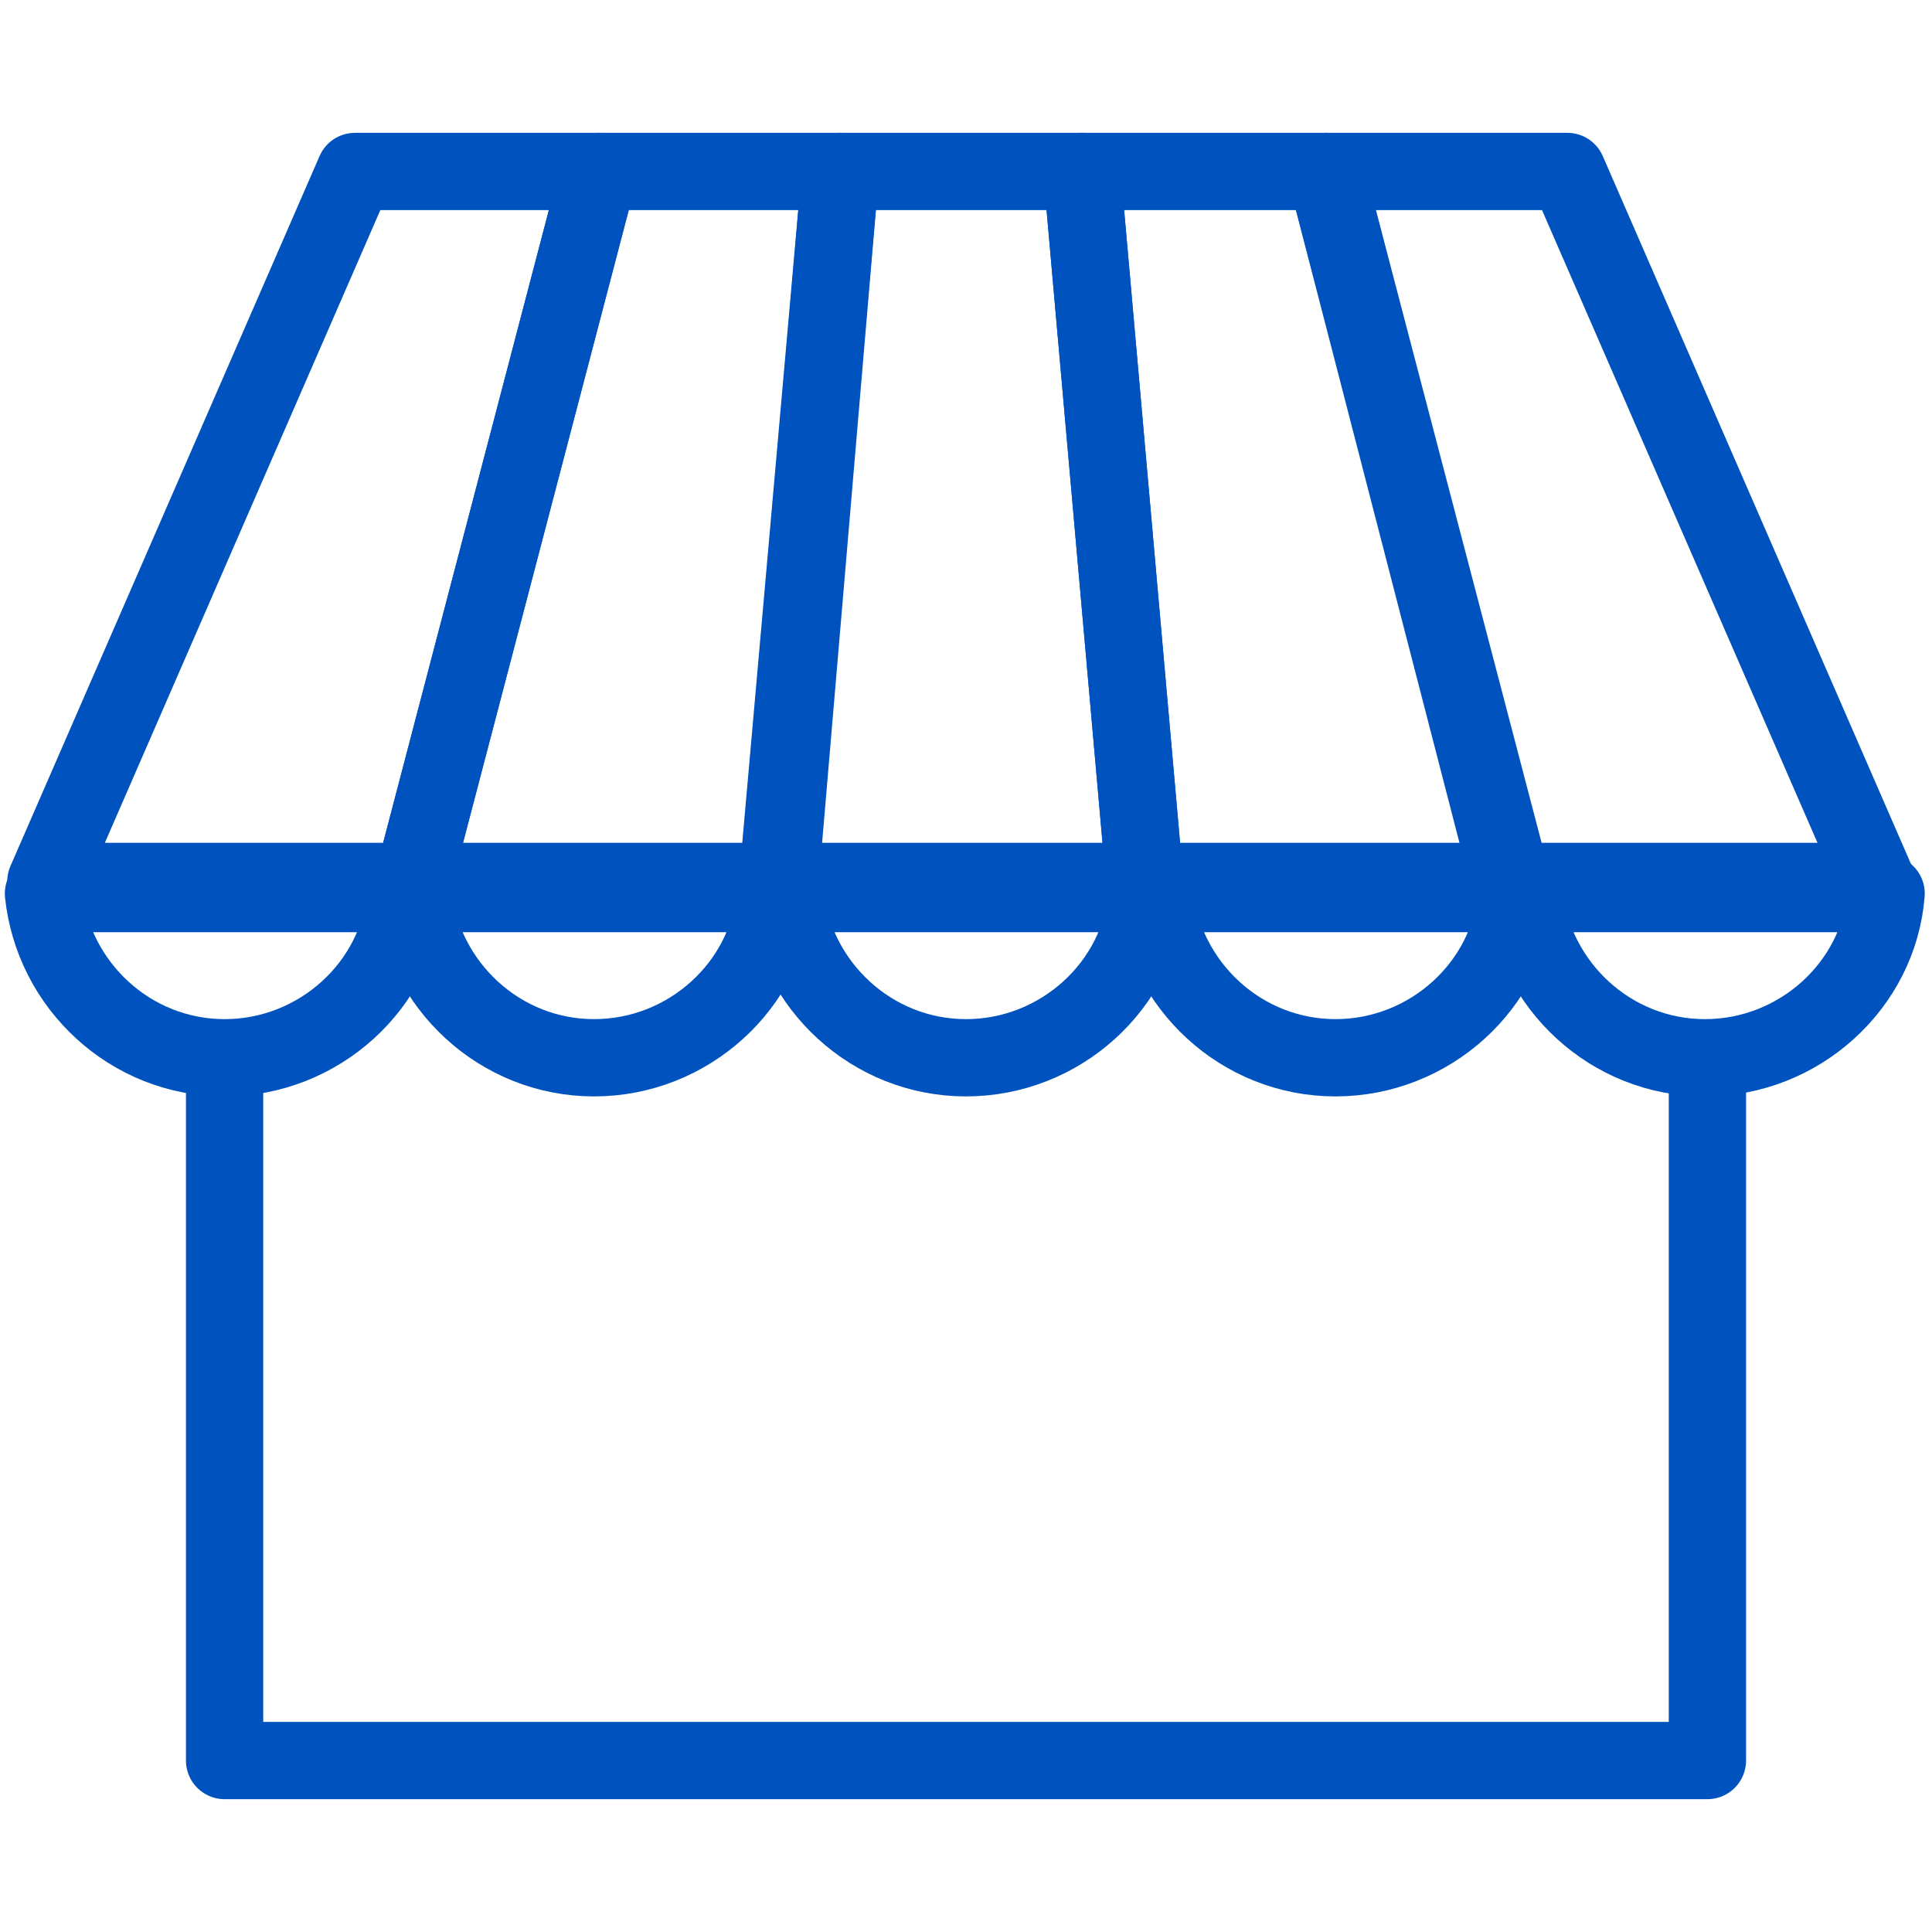
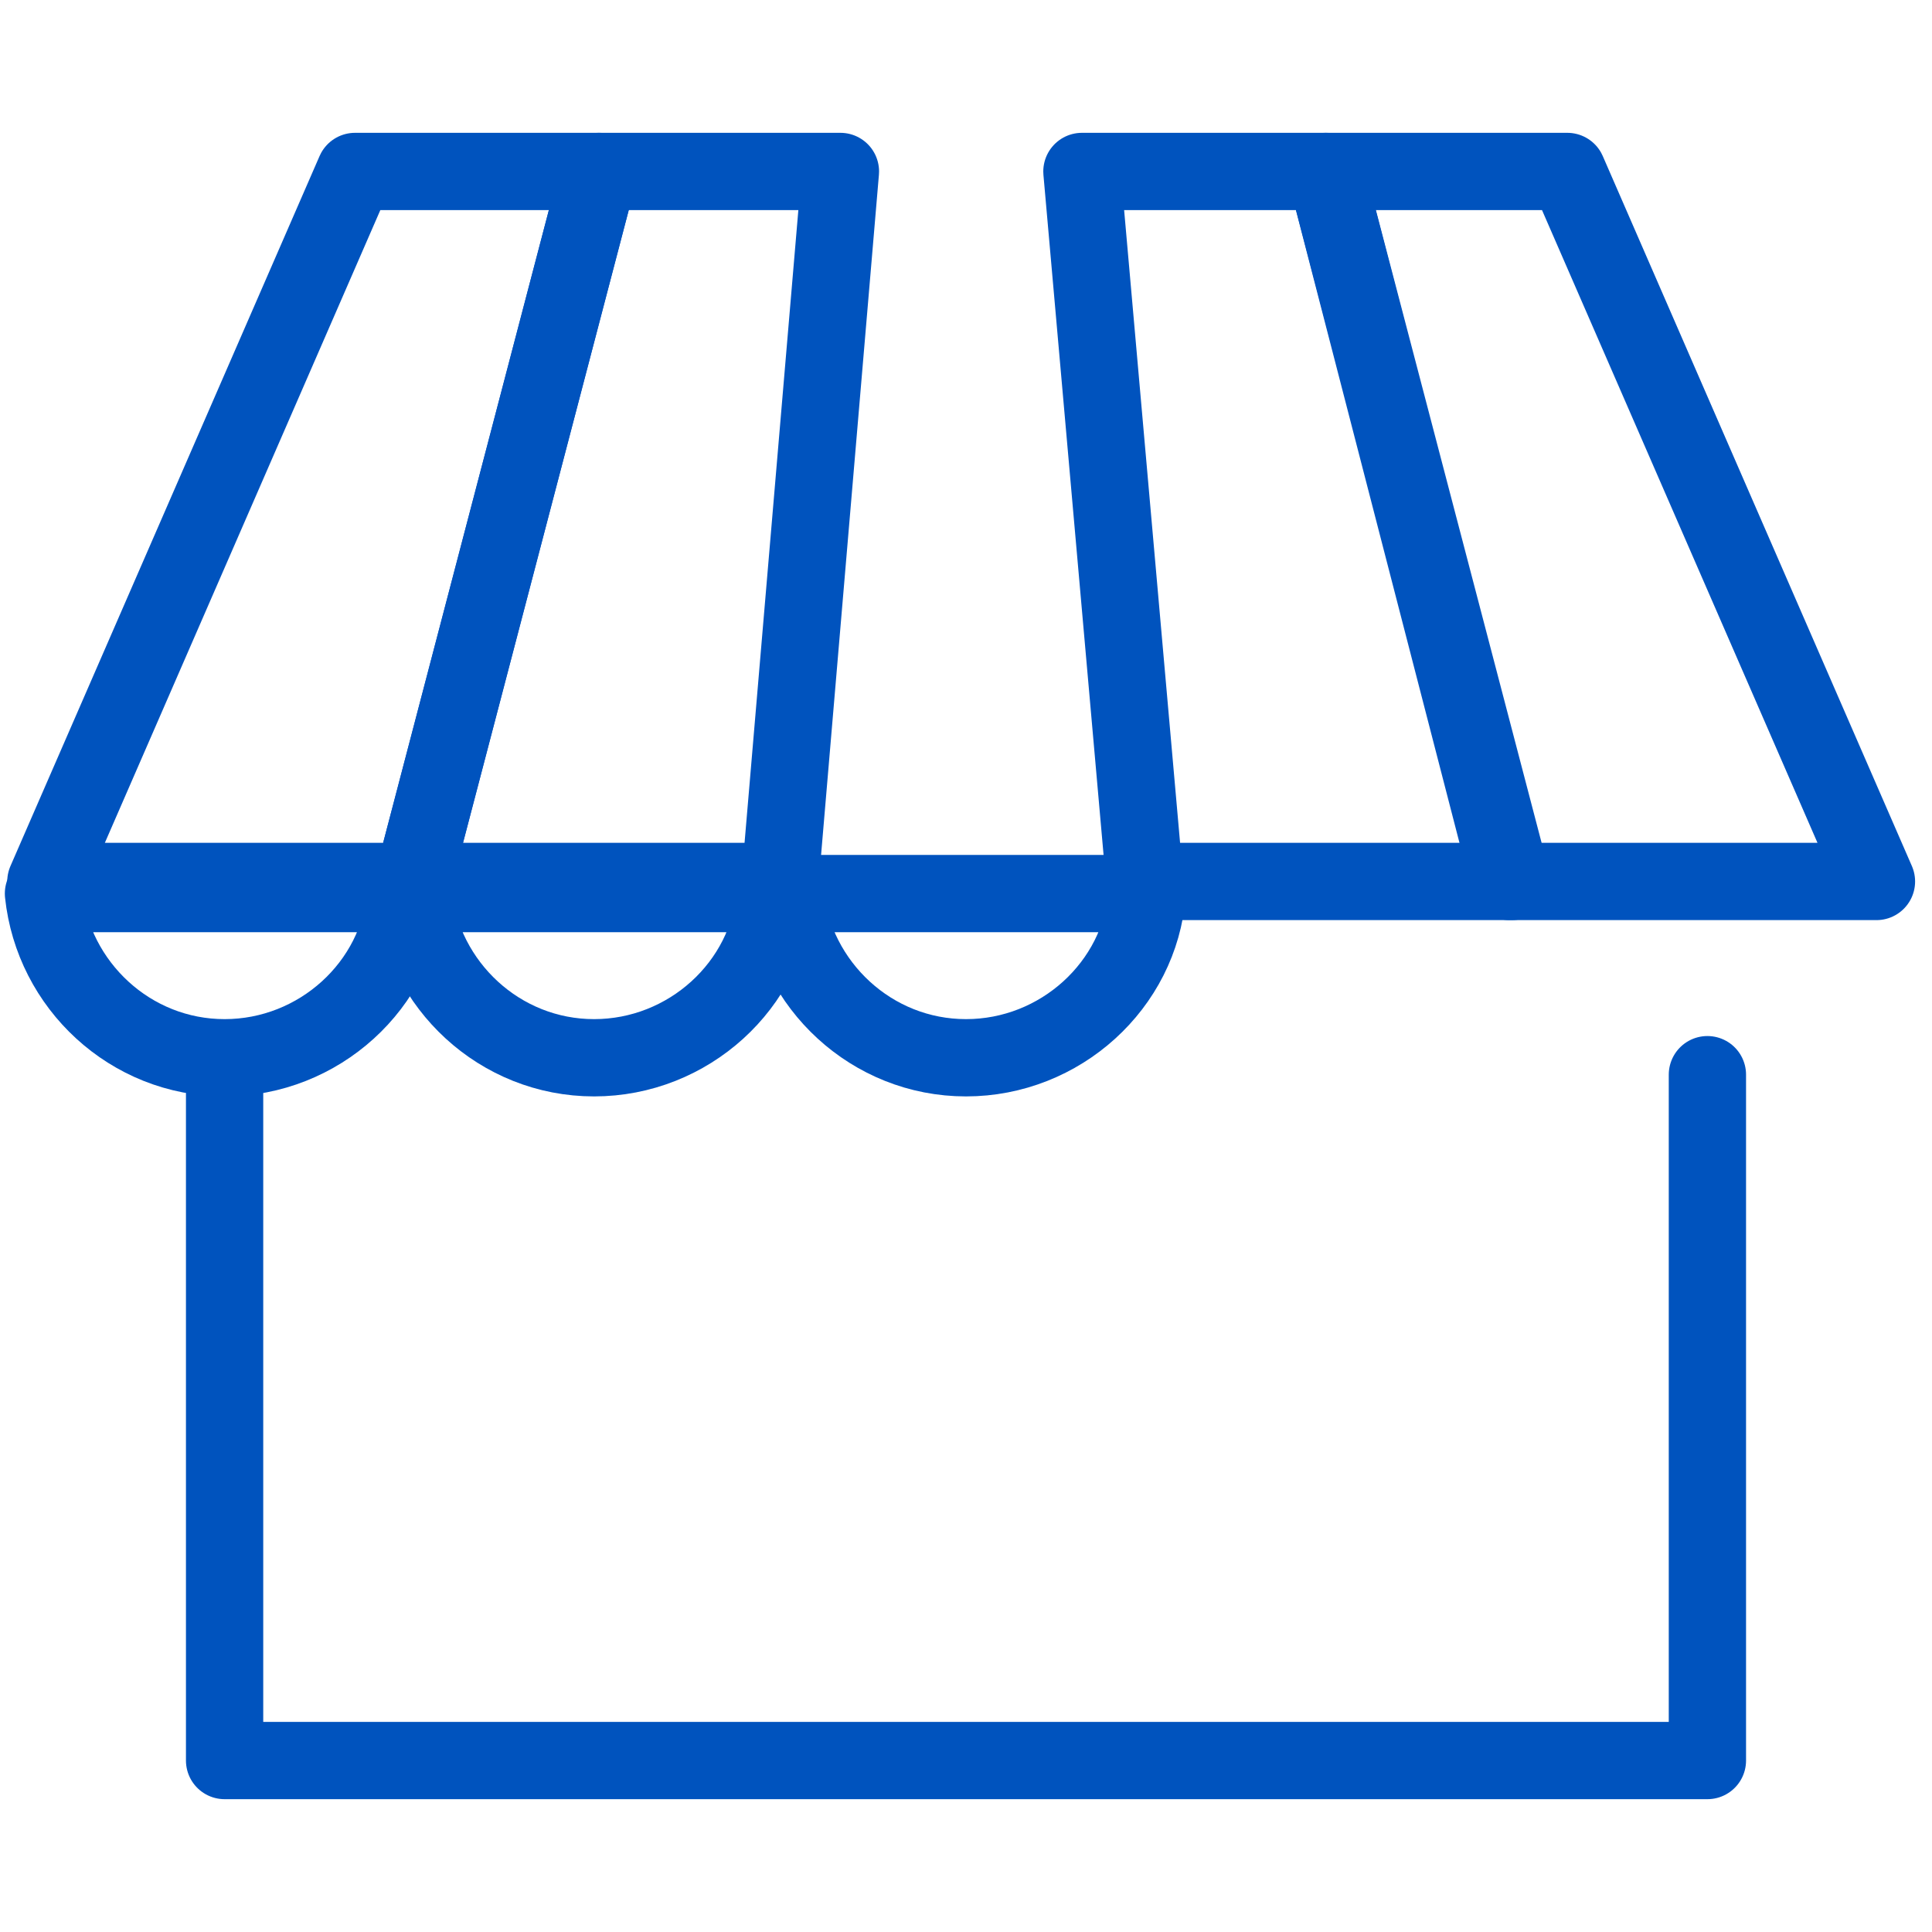
<svg xmlns="http://www.w3.org/2000/svg" version="1.1" id="Layer_1" x="0px" y="0px" viewBox="0 0 80 80" style="enable-background:new 0 0 80 80;" xml:space="preserve">
  <style type="text/css">
	.st0{fill:none;stroke:#0053BE;stroke-width:3.2;stroke-linecap:round;stroke-linejoin:round;stroke-miterlimit:10;}
</style>
  <g>
    <polyline class="st0" points="9.3,44.5 9.3,72.9 70.7,72.9 70.7,44.5  " />
    <g>
      <polygon class="st0" points="17.1,36.5 1.9,36.5 14.7,7.1 24.8,7.1   " />
      <polygon class="st0" points="32.3,36.5 17.1,36.5 24.8,7.1 34.8,7.1   " />
-       <polygon class="st0" points="47.4,36.5 32.2,36.5 34.8,7.1 44.8,7.1   " />
      <polygon class="st0" points="62.6,36.5 47.4,36.5 44.8,7.1 54.9,7.1   " />
      <polygon class="st0" points="77.7,36.5 62.5,36.5 54.9,7.1 64.9,7.1   " />
      <path class="st0" d="M1.8,37c0.4,3.8,3.6,6.8,7.5,6.8s7.2-3,7.5-6.8H1.8z" />
      <path class="st0" d="M17.1,37c0.4,3.8,3.6,6.8,7.5,6.8s7.2-3,7.5-6.8H17.1z" />
      <path class="st0" d="M32.5,37c0.4,3.8,3.6,6.8,7.5,6.8s7.2-3,7.5-6.8H32.5z" />
-       <path class="st0" d="M47.8,37c0.4,3.8,3.6,6.8,7.5,6.8s7.2-3,7.5-6.8H47.8z" />
-       <path class="st0" d="M63.1,37c0.4,3.8,3.6,6.8,7.5,6.8c3.9,0,7.2-3,7.5-6.8H63.1z" />
    </g>
  </g>
</svg>